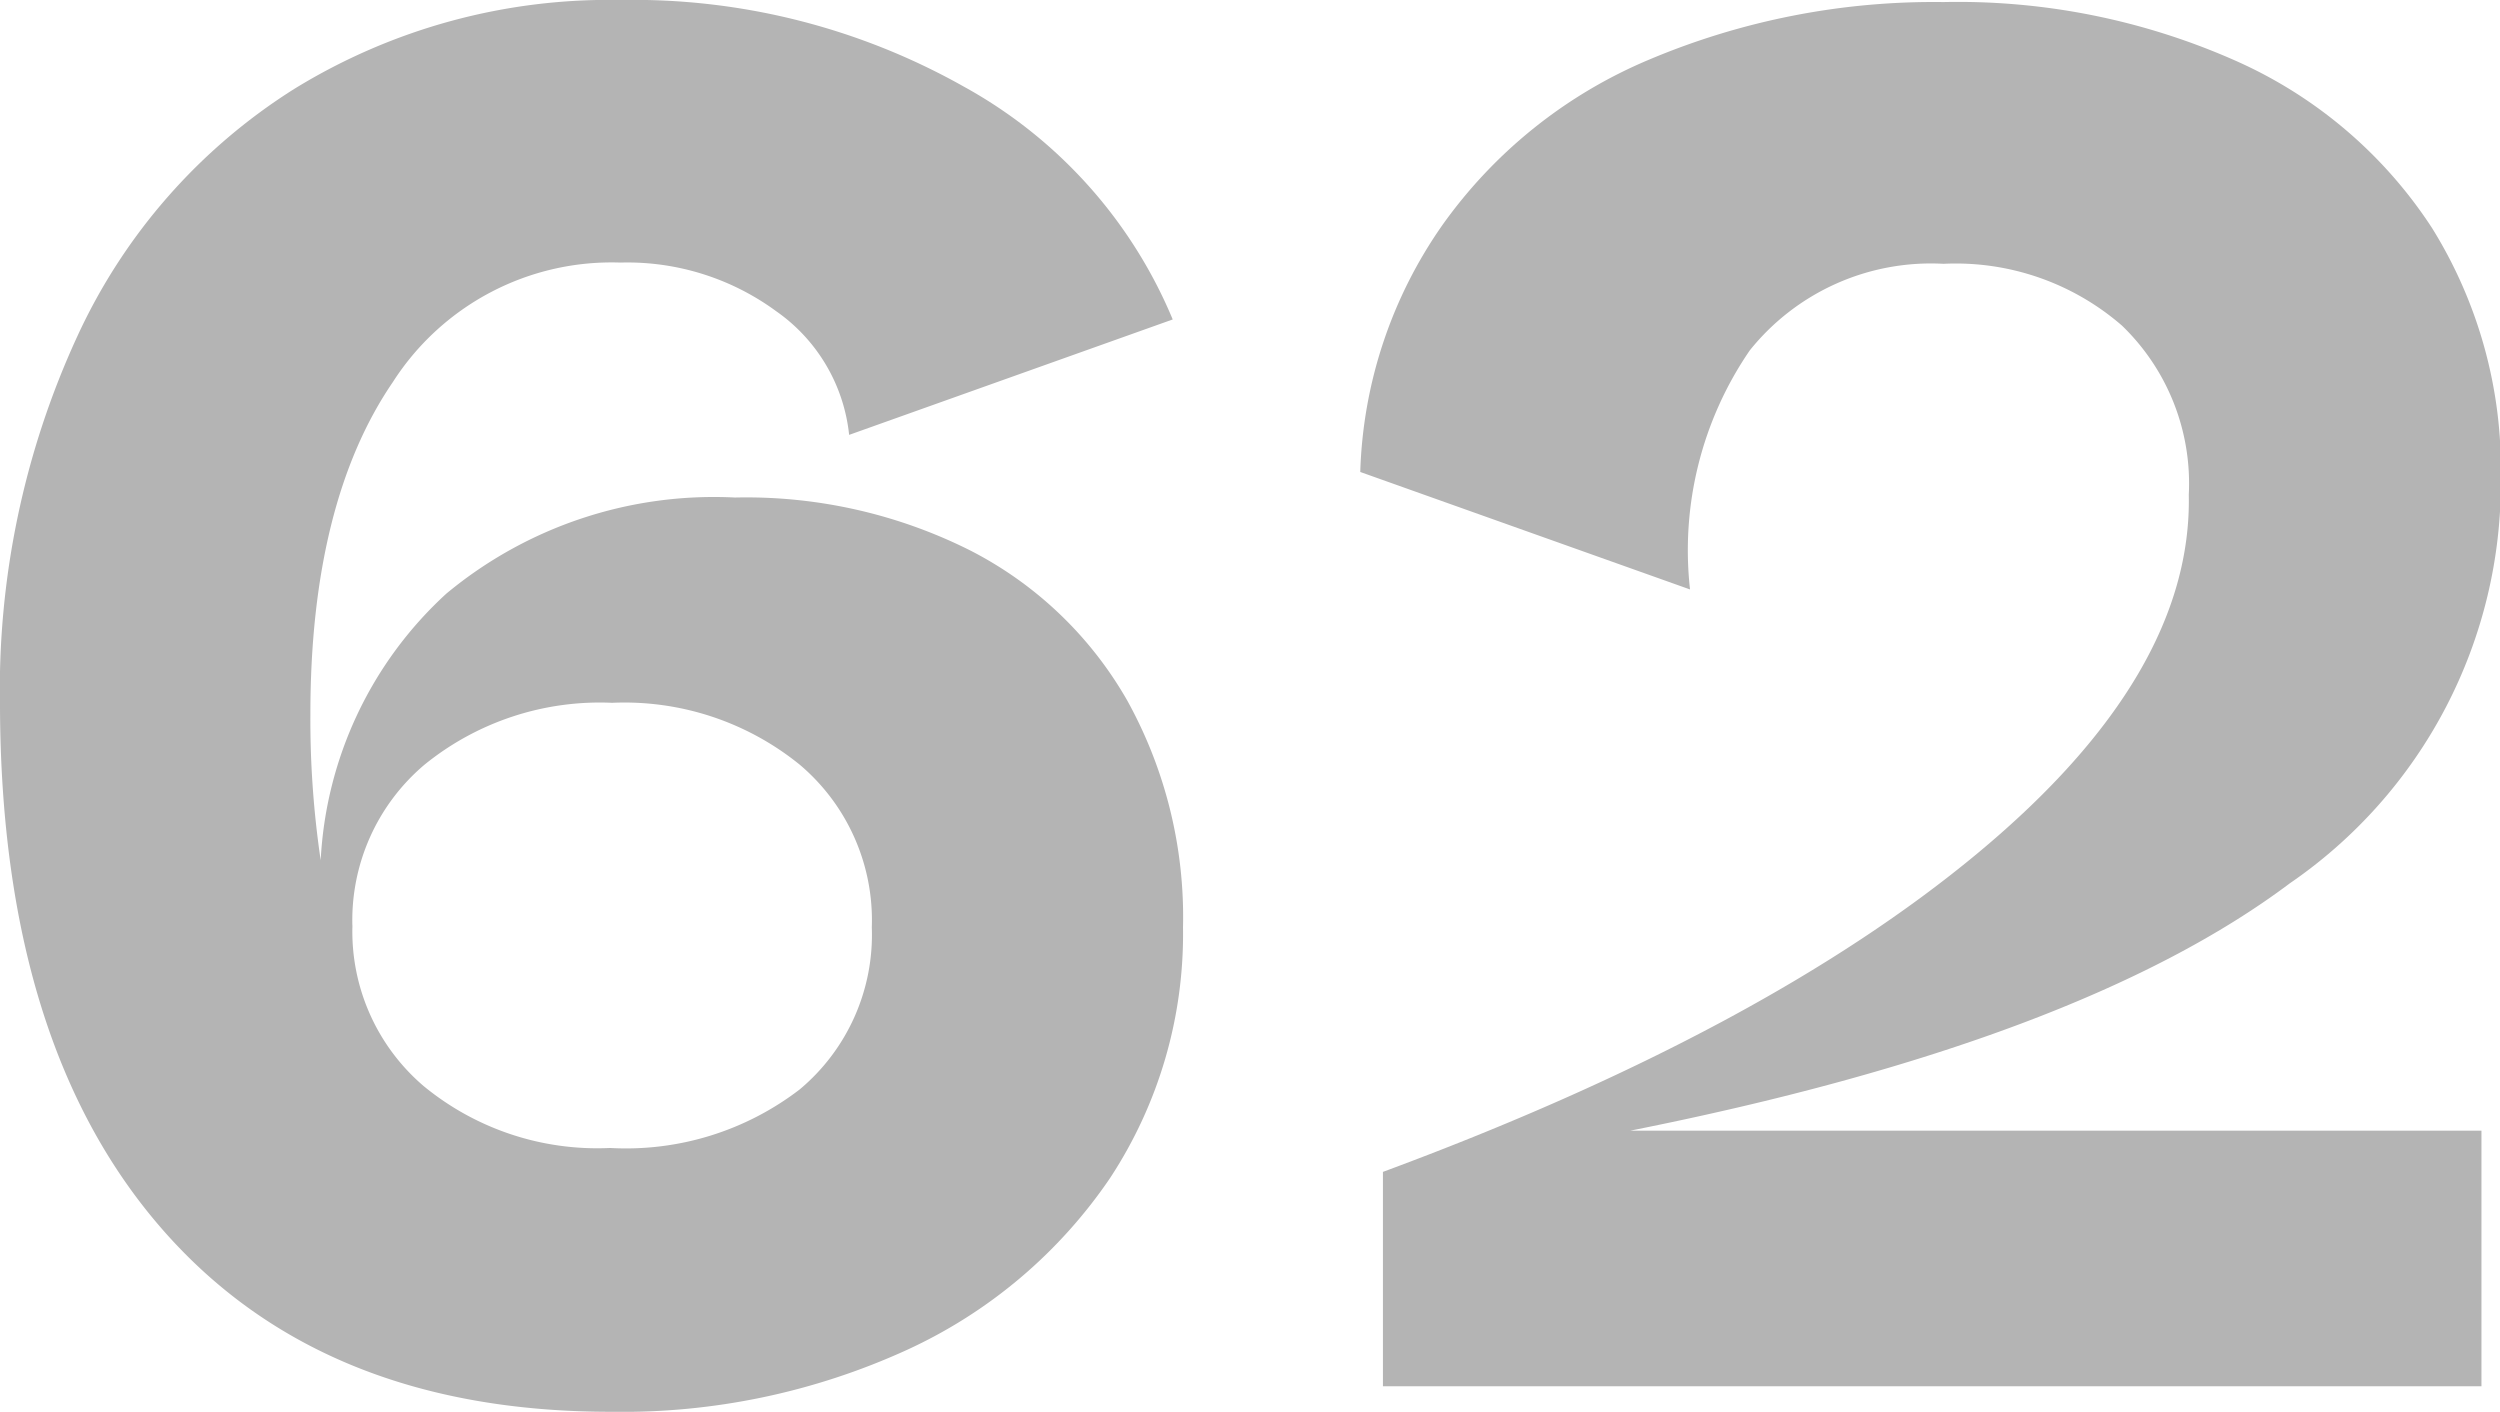
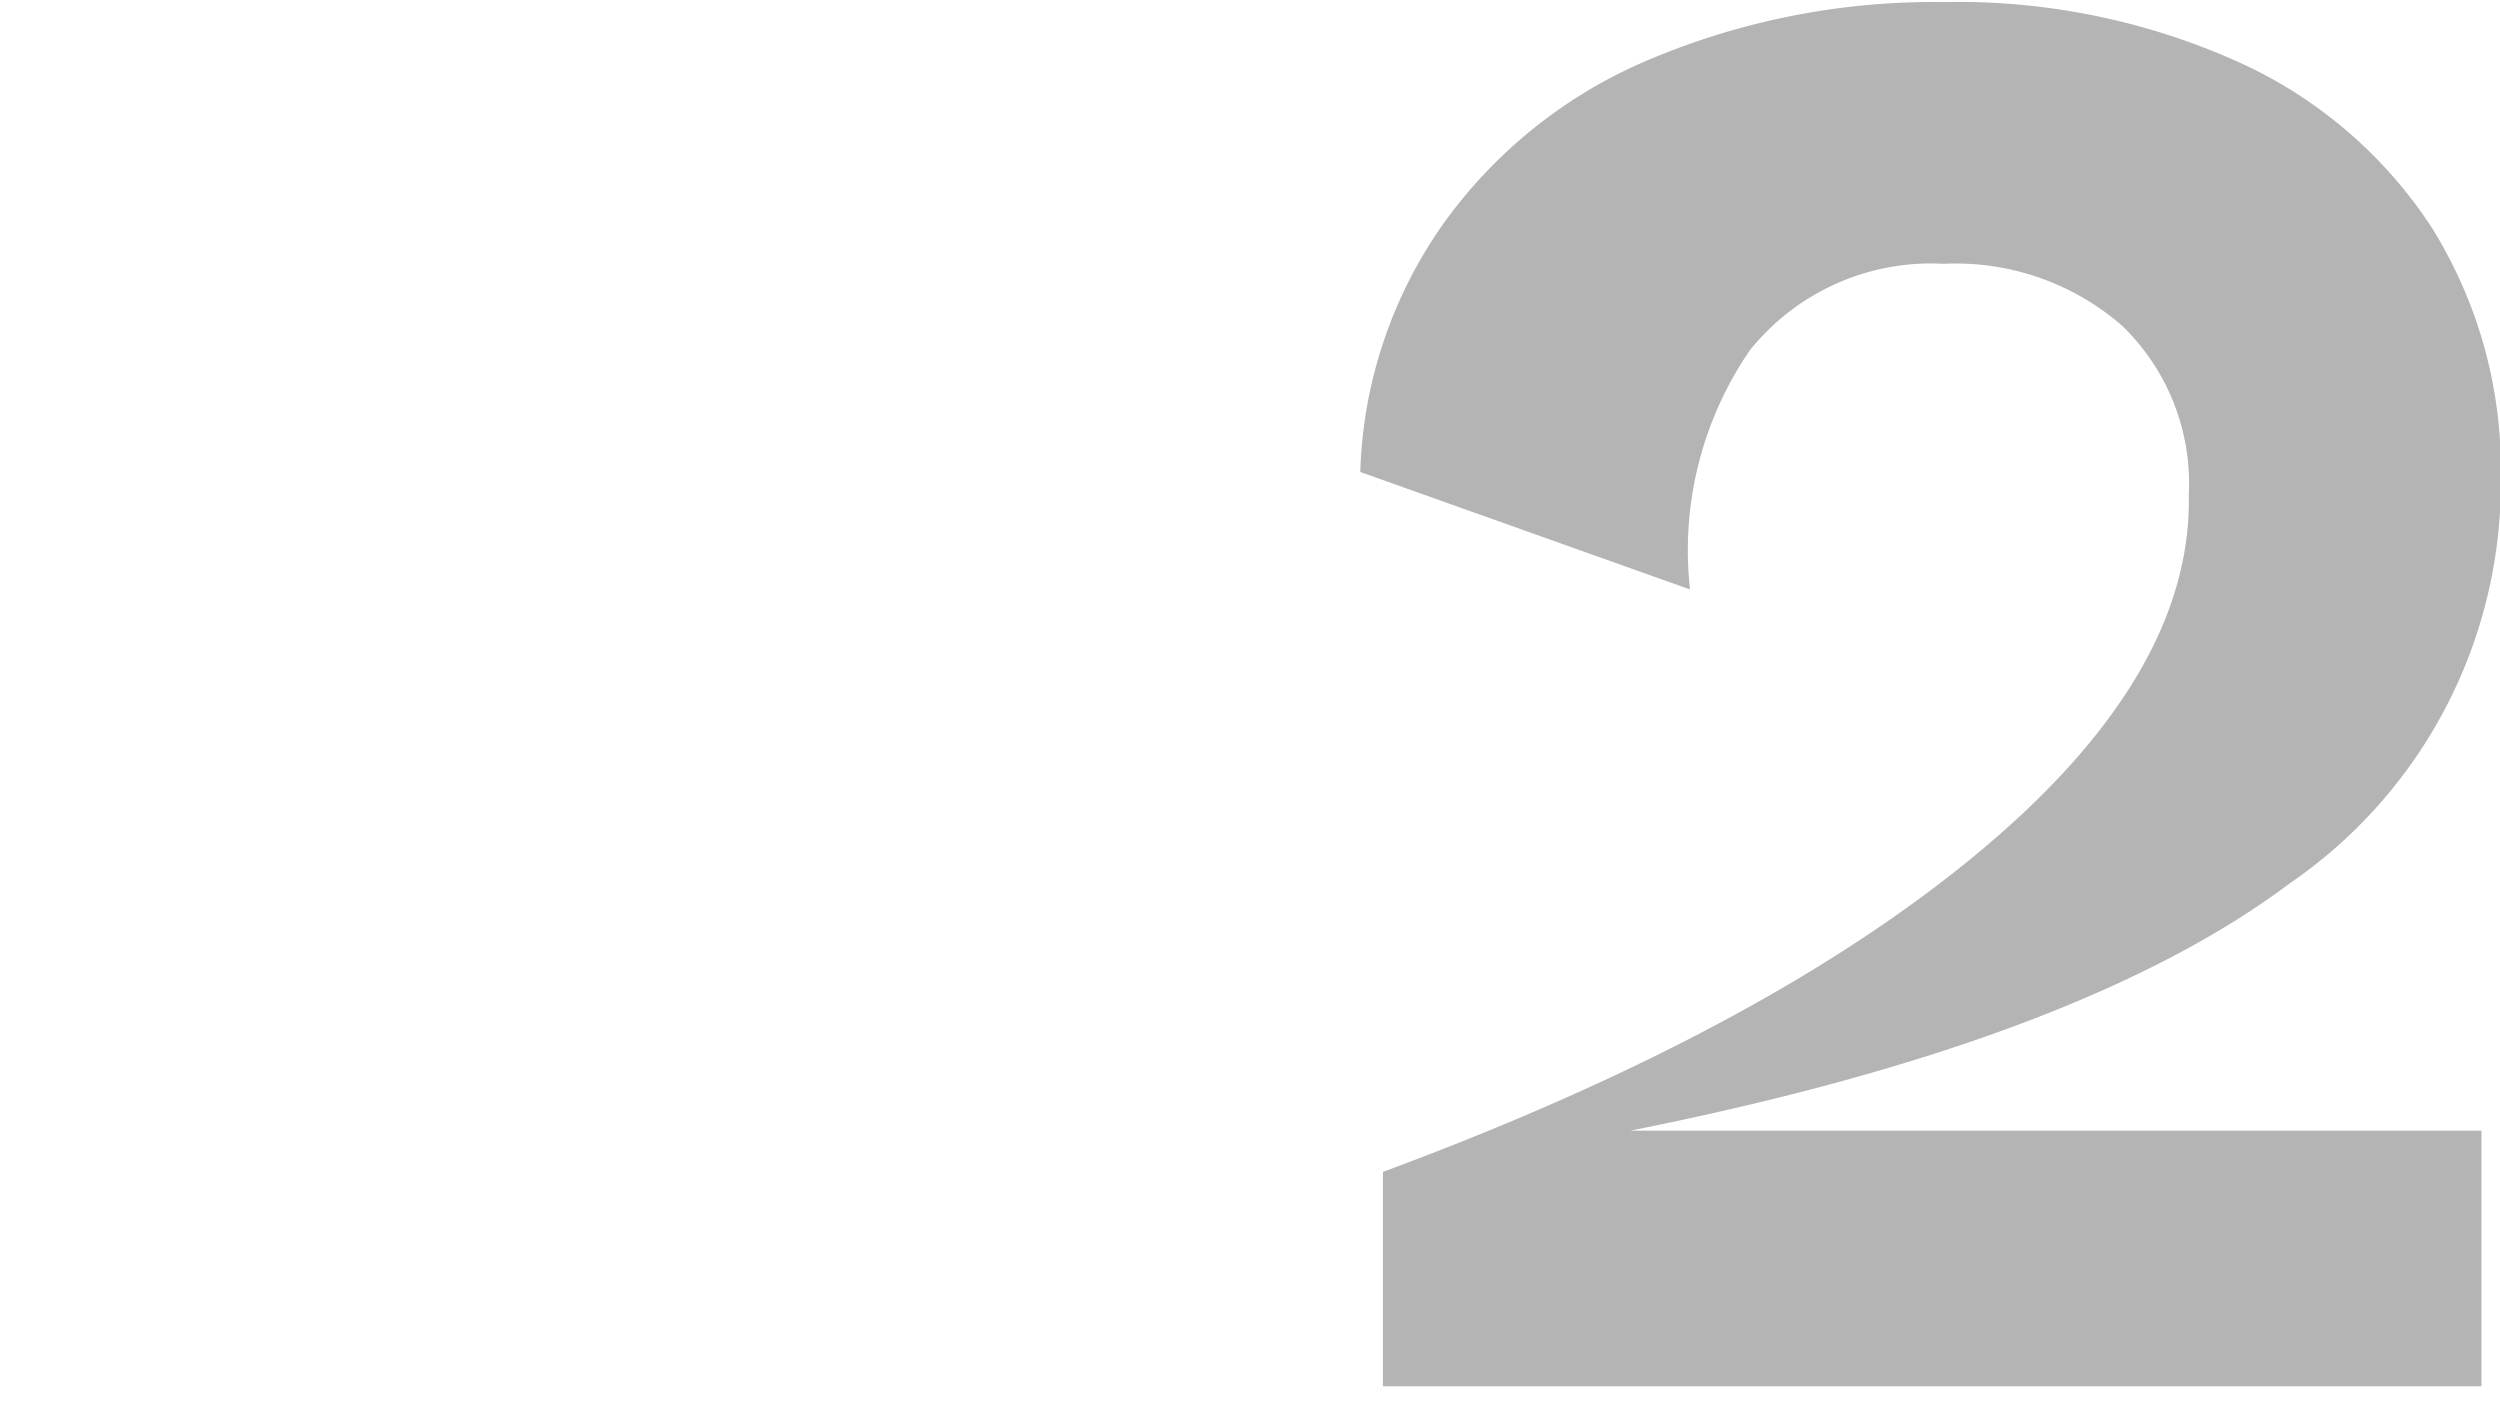
<svg xmlns="http://www.w3.org/2000/svg" viewBox="0 0 60.65 34.25">
  <defs>
    <style>.cls-1{fill:#b4b4b4;}</style>
  </defs>
  <g id="レイヤー_2" data-name="レイヤー 2">
    <g id="_2nd_layer" data-name="2nd layer">
      <g id="_62" data-name="62">
-         <path class="cls-1" d="M23.53,13.35A9.22,9.22,0,0,1,27.35,17,10.85,10.85,0,0,1,28.7,22.5a10.78,10.78,0,0,1-1.77,6.08A12,12,0,0,1,22,32.75a16.62,16.62,0,0,1-7.18,1.5q-7.05,0-10.92-4.47T0,17.15a20.47,20.47,0,0,1,1.88-9,14,14,0,0,1,5.27-6A14.57,14.57,0,0,1,15.05,0a16.34,16.34,0,0,1,8.33,2.1,11.49,11.49,0,0,1,5.07,5.65l-7.85,2.8a4.19,4.19,0,0,0-1.77-3,6.1,6.1,0,0,0-3.78-1.18,6.3,6.3,0,0,0-5.52,2.9c-1.32,1.93-2,4.62-2,8.05a23.27,23.27,0,0,0,.25,3.55,9.42,9.42,0,0,1,3.05-6.47,10.16,10.16,0,0,1,7-2.33A12.11,12.11,0,0,1,23.53,13.35ZM19.4,26.43a4.89,4.89,0,0,0,1.75-3.93,4.94,4.94,0,0,0-1.75-3.95,6.75,6.75,0,0,0-4.55-1.5,6.75,6.75,0,0,0-4.55,1.5A4.94,4.94,0,0,0,8.55,22.5l-.4-.15v0l.4.1a4.93,4.93,0,0,0,1.73,3.9,6.63,6.63,0,0,0,4.52,1.5A6.92,6.92,0,0,0,19.4,26.43Z" />
        <path class="cls-1" d="M55.55,21.43q-5.1,3.83-16,6H60.2v6.2H33.55v-5.2Q42.81,25,48,20.68T53.1,12a5.32,5.32,0,0,0-1.62-4.1,6.15,6.15,0,0,0-4.33-1.5,5.63,5.63,0,0,0-4.7,2.1A8.57,8.57,0,0,0,41,14.3l-8-2.85a11,11,0,0,1,2-6,11.7,11.7,0,0,1,5-4A17.76,17.76,0,0,1,47.15.05a16.6,16.6,0,0,1,7.1,1.43A11,11,0,0,1,59,5.53a11.08,11.08,0,0,1,1.67,6.07A11.78,11.78,0,0,1,55.55,21.43Z" />
      </g>
    </g>
  </g>
</svg>